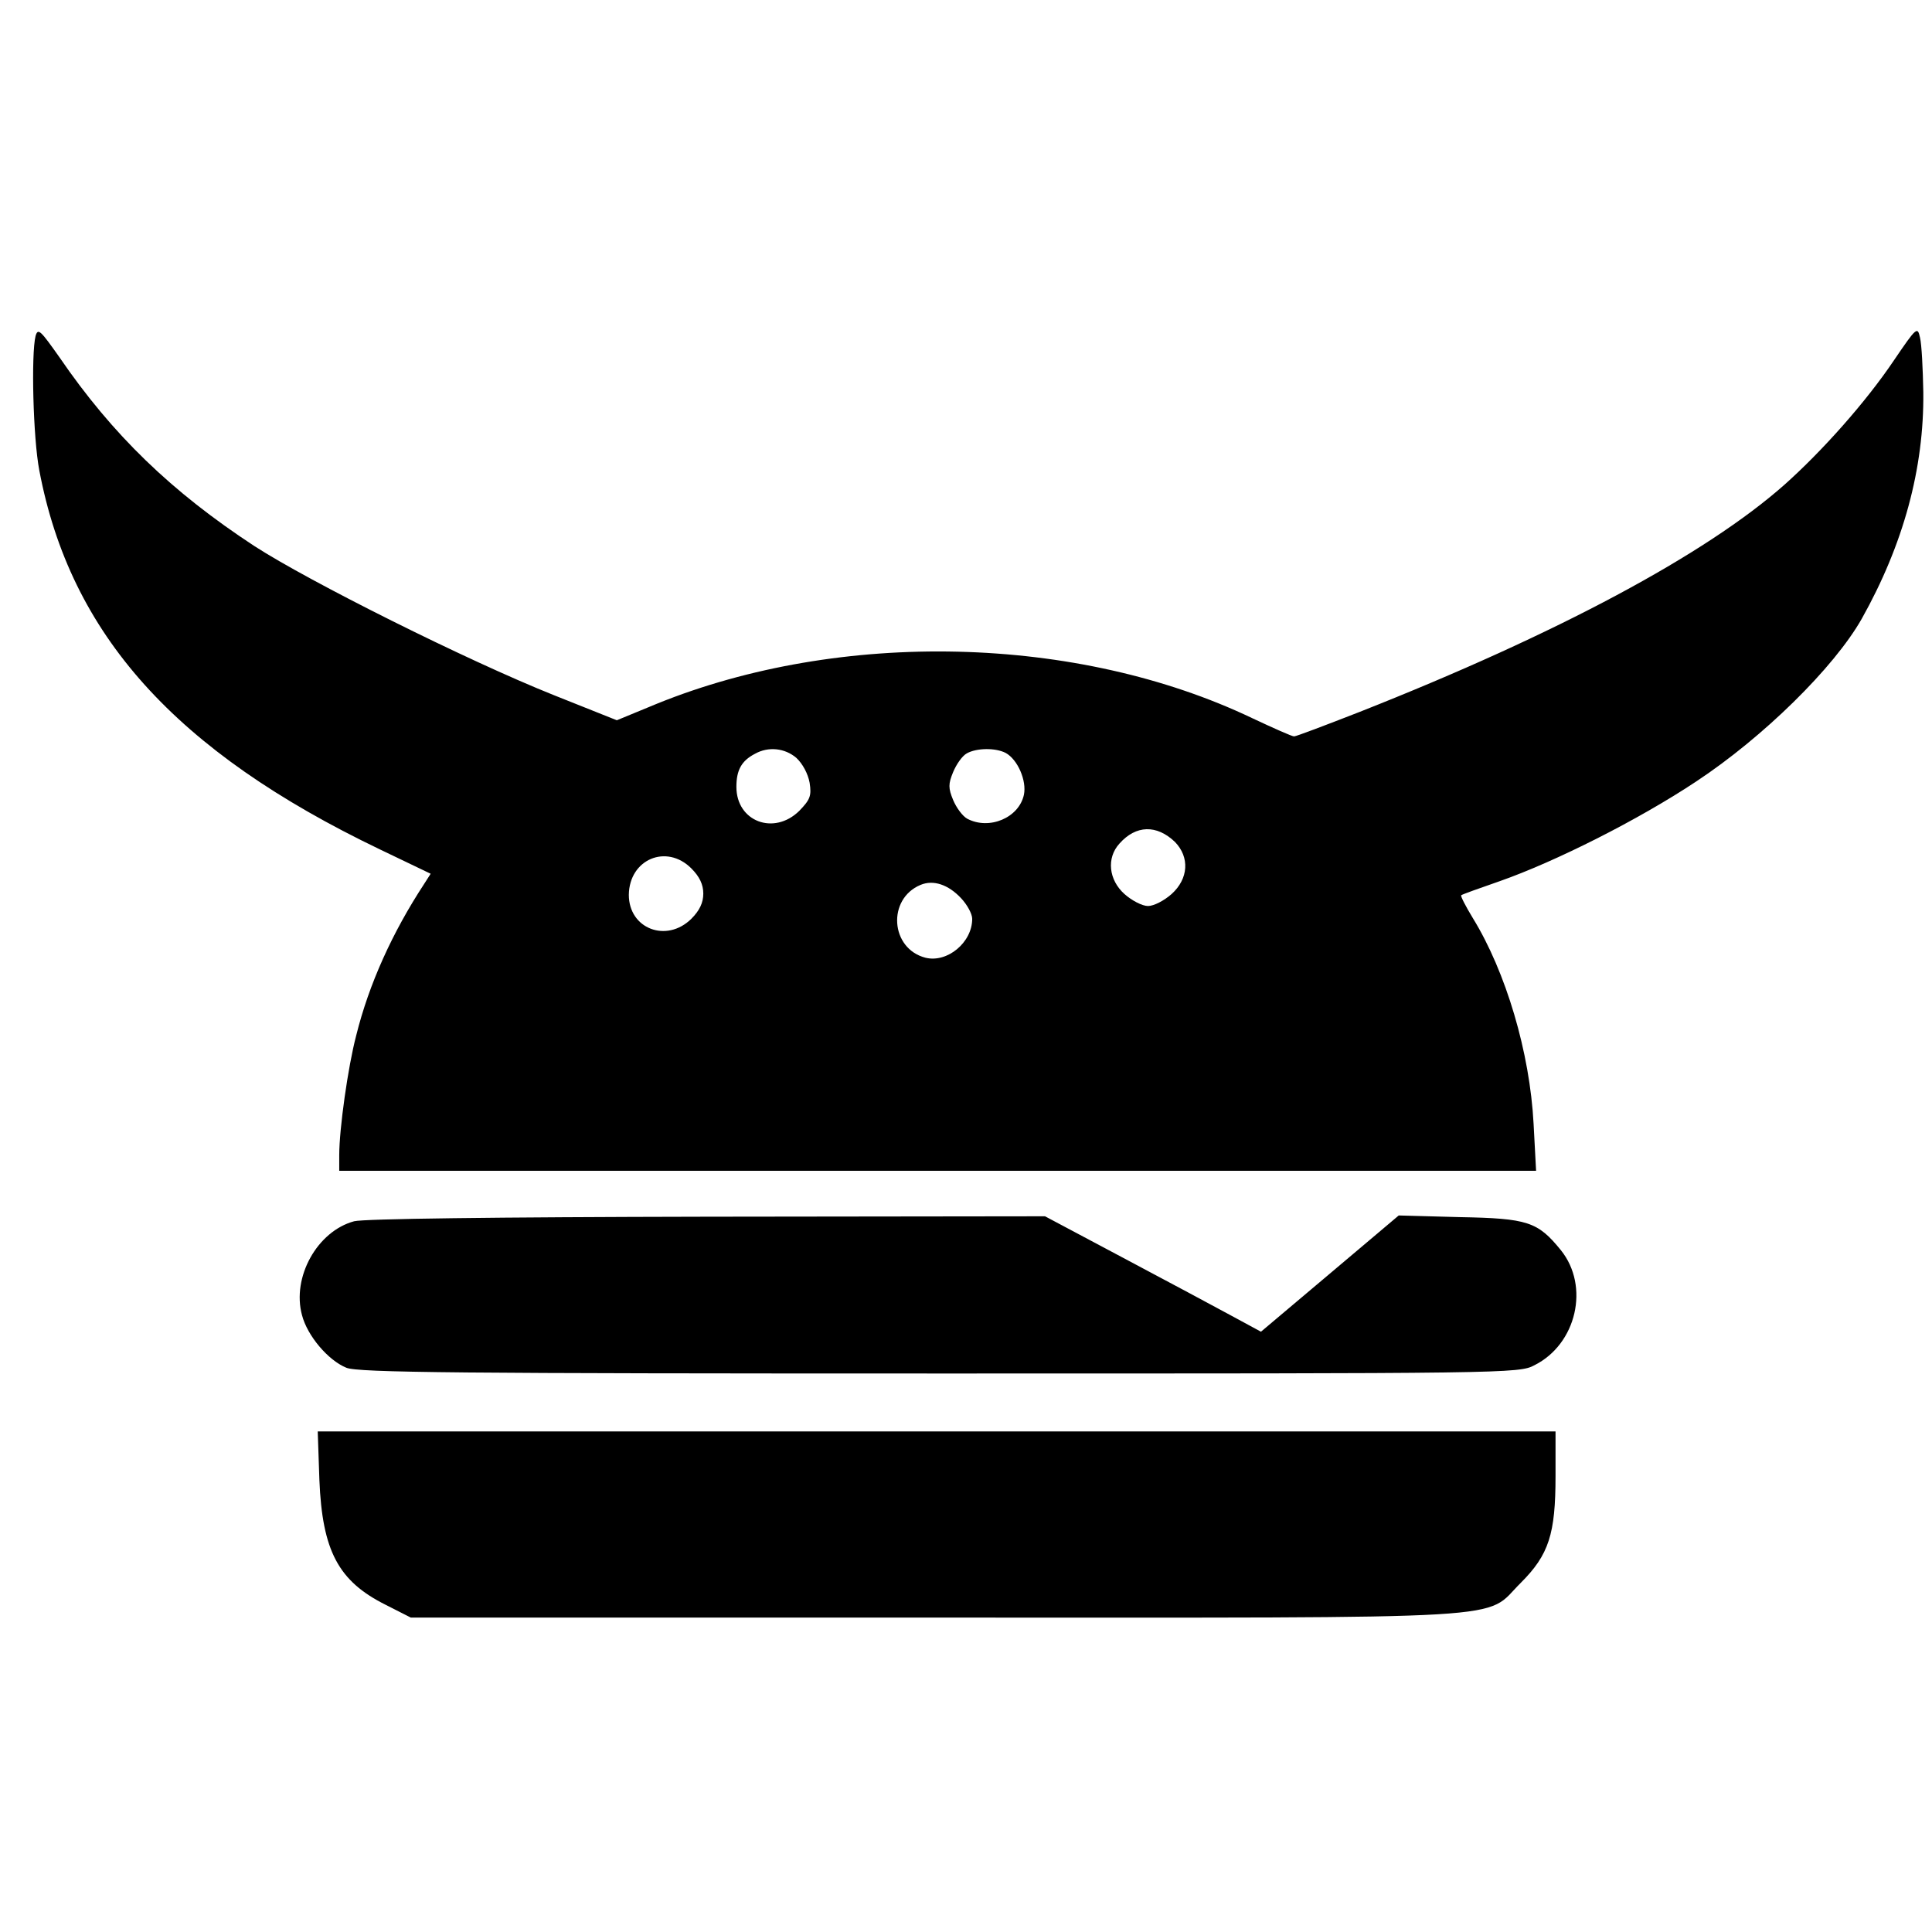
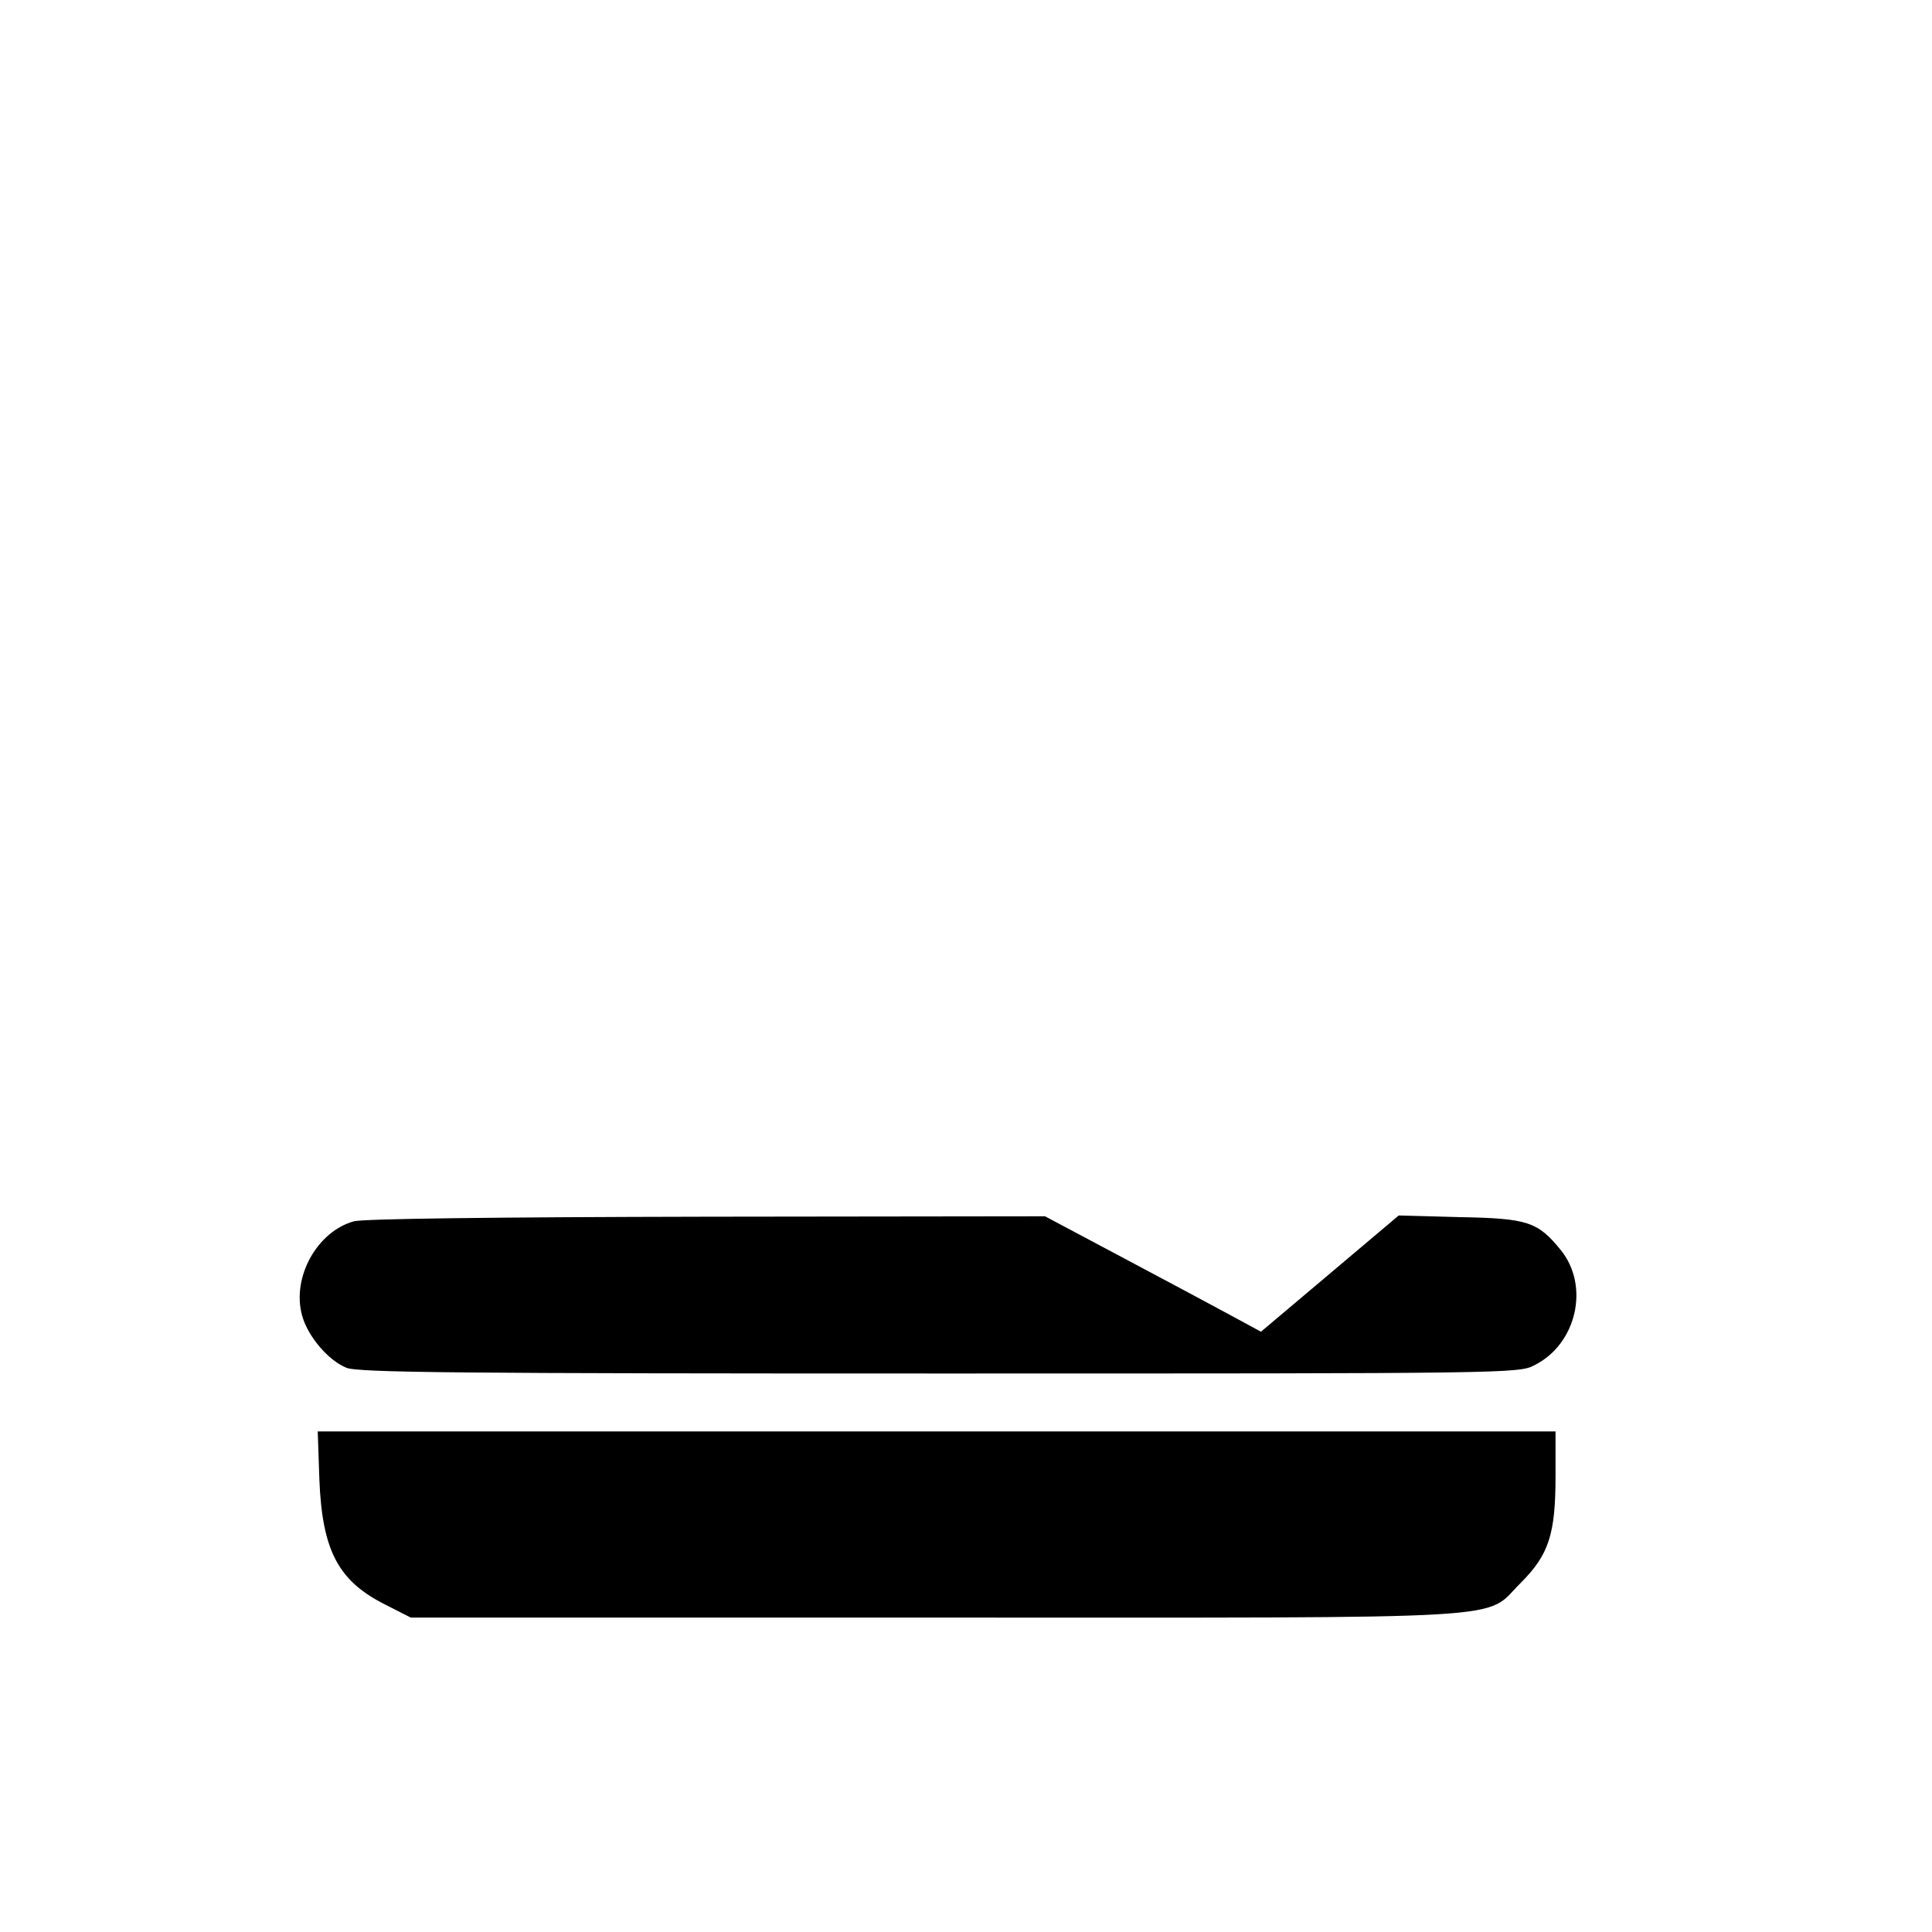
<svg xmlns="http://www.w3.org/2000/svg" version="1.0" width="467pt" height="467pt" viewBox="0 0 467 467" preserveAspectRatio="xMidYMid meet">
  <g transform="translate(0,467) scale(0.1,-0.1)" fill="#000000" stroke="none">
-     <path d="M86 3858 c-11 -44 -6 -247 9 -325 75 -397 329 -679 823 -916 l123 -59 -16 -25 c-76 -116 -133 -241 -164 -366 -20 -76 -41 -226 -41 -289 l0 -38 1446 0 1447 0 -6 113 c-9 173 -67 368 -147 498 -17 28 -30 53 -28 55 2 2 44 17 93 34 134 47 335 148 475 241 162 107 333 275 400 393 101 180 151 364 149 548 -1 56 -4 116 -8 132 -6 27 -8 26 -63 -55 -68 -101 -173 -219 -265 -301 -190 -168 -548 -360 -1027 -549 -82 -32 -153 -59 -158 -59 -5 0 -50 20 -101 44 -423 202 -995 215 -1439 35 l-97 -40 -153 61 c-210 84 -590 274 -723 360 -200 131 -343 269 -471 456 -46 65 -52 72 -58 52z m1839 -1020 c15 -14 28 -38 32 -60 5 -32 1 -41 -25 -68 -61 -60 -152 -26 -152 58 0 40 12 63 45 80 32 18 72 14 100 -10z m506 12 c29 -16 51 -67 44 -101 -12 -56 -84 -86 -137 -58 -11 6 -26 26 -34 45 -12 29 -12 39 0 68 8 19 22 39 33 45 23 13 69 14 94 1z m409 -215 c36 -37 33 -89 -8 -126 -18 -16 -43 -29 -57 -29 -14 0 -39 13 -57 29 -38 34 -44 87 -12 122 40 45 90 46 134 4z m-1169 -64 c20 -20 29 -39 29 -61 0 -22 -9 -41 -29 -61 -60 -59 -151 -24 -151 58 1 86 91 124 151 64z m652 -72 c15 -16 27 -38 27 -50 0 -57 -60 -107 -113 -94 -85 22 -93 142 -12 176 31 13 67 1 98 -32z" />
    <path d="M856 1718 c-89 -24 -151 -135 -126 -227 13 -50 63 -109 107 -127 27 -12 279 -14 1433 -14 1374 0 1402 0 1439 20 102 51 134 191 64 278 -56 69 -80 77 -245 80 l-147 4 -167 -141 -166 -140 -72 39 c-39 21 -156 84 -260 139 l-190 101 -815 -1 c-523 -1 -830 -5 -855 -11z" />
    <path d="M772 1093 c7 -172 46 -245 160 -302 l61 -31 1267 0 c1439 0 1324 -7 1416 84 68 68 84 118 84 258 l0 108 -1496 0 -1496 0 4 -117z" />
  </g>
</svg>